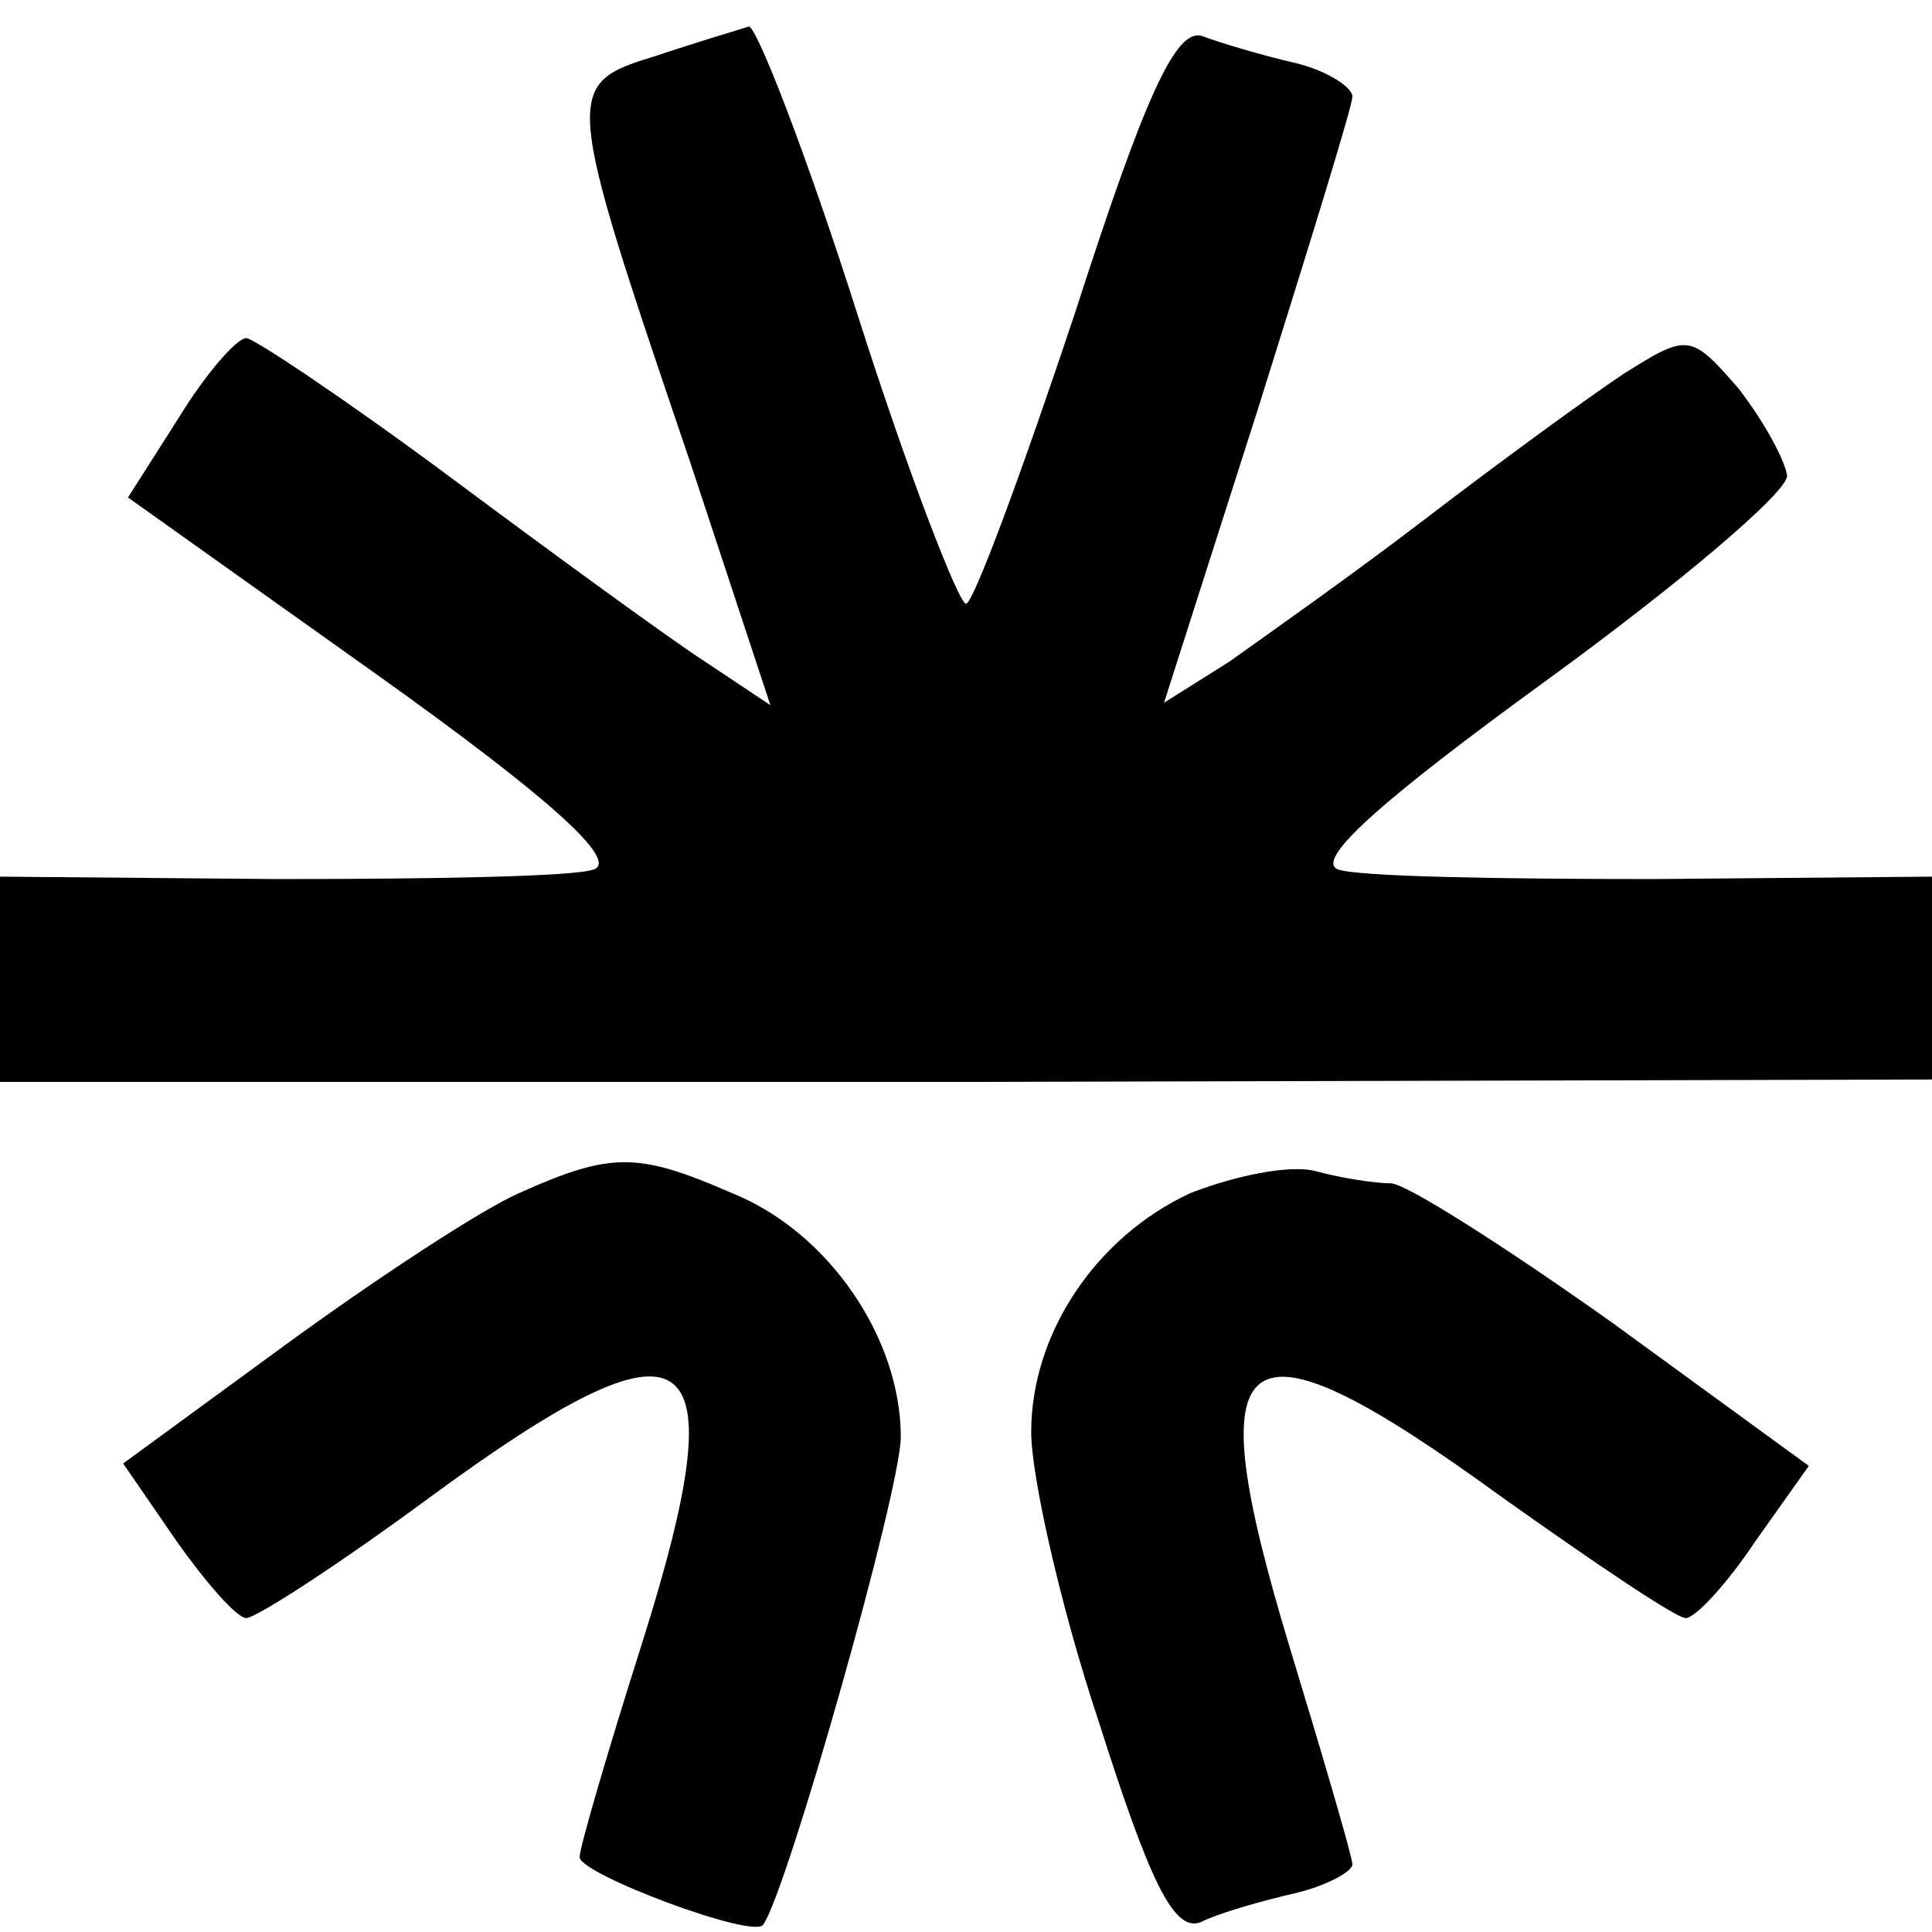
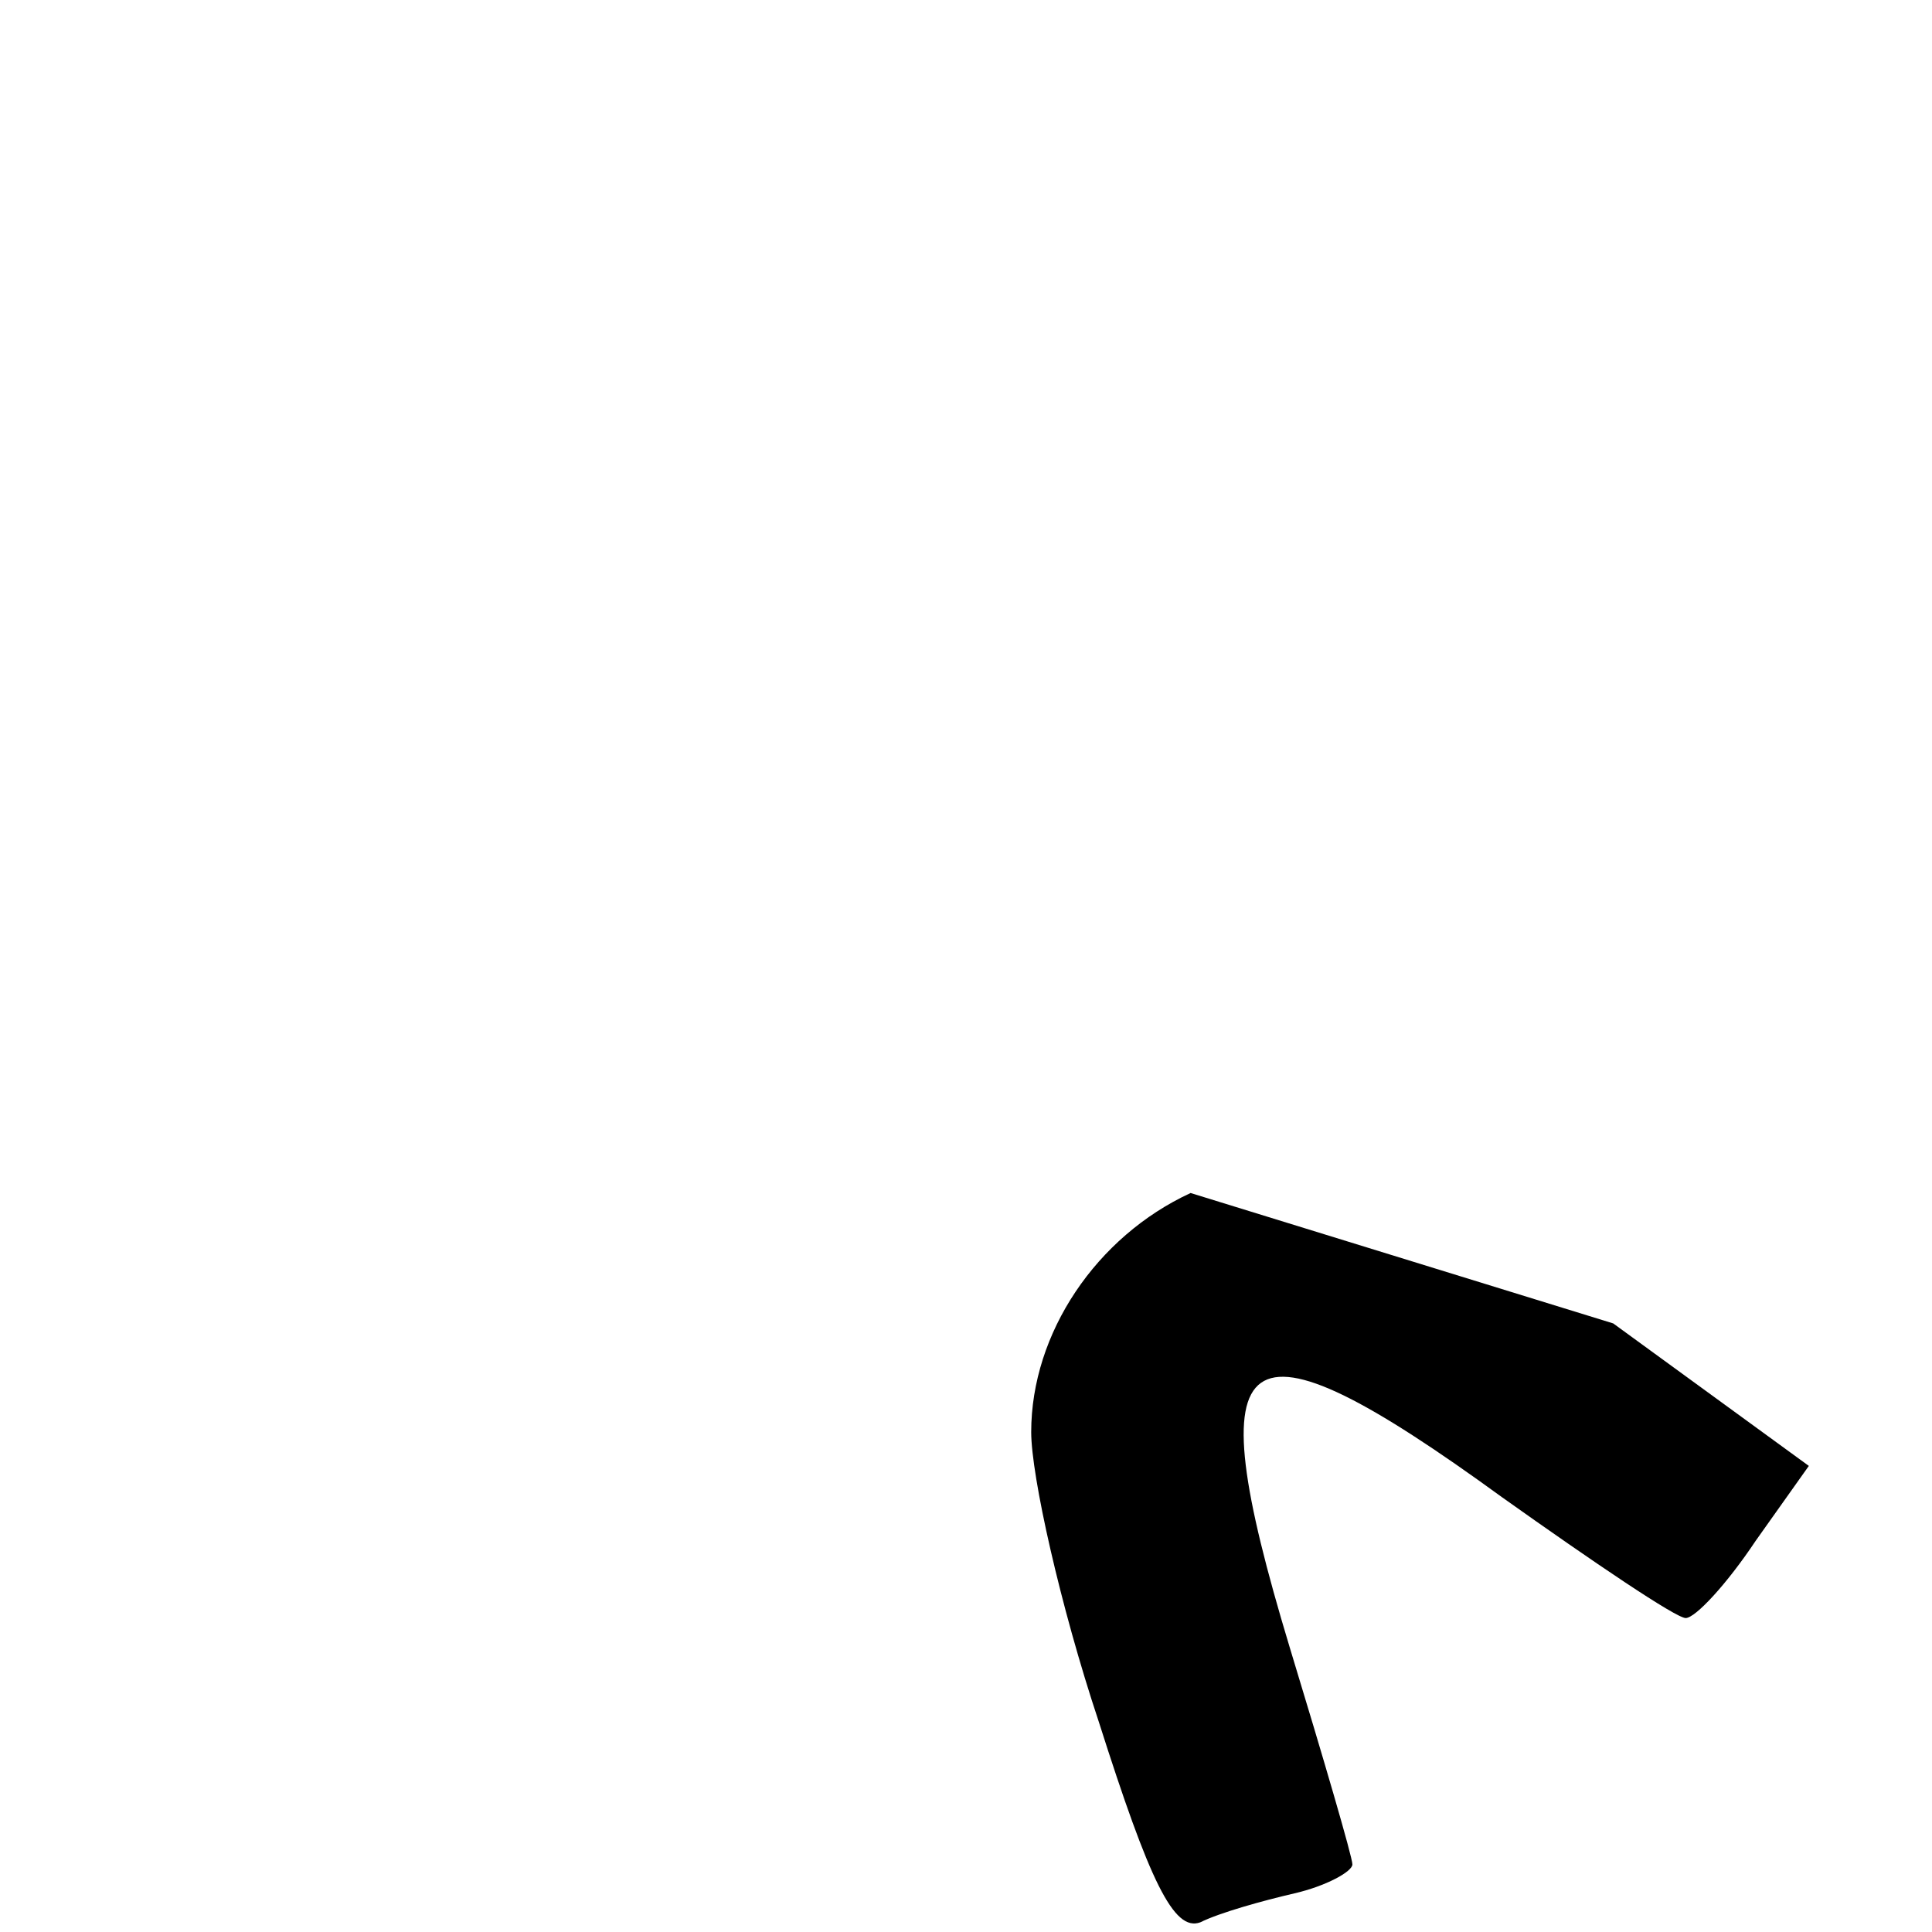
<svg xmlns="http://www.w3.org/2000/svg" version="1.0" width="80pt" height="80pt" viewBox="0 0 80 80" preserveAspectRatio="xMidYMid meet">
  <g transform="translate(0,80) scale(0.1,-0.1)" fill="#000000" stroke="none">
-     <path d="M272 777 c-39 -12 -39 -13 14 -169 l33 -100 -27 18 c-14 9 -62 44 -105 76 -43 32 -82 58 -85 58 -4 0 -17 -15 -28 -33 l-21 -33 104 -74 c70 -50 99 -76 89 -80 -8 -3 -67 -4 -131 -4 l-115 1 0 -42 0 -43 400 0 400 1 0 42 0 42 -115 -1 c-64 0 -123 1 -131 4 -10 4 20 30 86 78 55 40 100 78 100 85 -1 7 -10 23 -20 36 -20 23 -21 23 -48 6 -15 -10 -52 -37 -82 -60 -30 -23 -67 -49 -81 -59 l-27 -17 39 122 c21 67 39 125 39 129 0 4 -11 11 -24 14 -13 3 -30 8 -38 11 -11 4 -24 -25 -53 -115 -22 -66 -42 -120 -45 -120 -3 0 -24 54 -45 120 -21 66 -42 120 -45 119 -3 -1 -20 -6 -38 -12z" />
-     <path d="M215 306 c-16 -7 -60 -36 -97 -63 l-67 -49 22 -32 c12 -17 25 -32 29 -32 4 0 38 22 76 50 109 80 128 67 88 -60 -14 -44 -26 -85 -26 -89 0 -7 72 -34 76 -28 10 14 57 180 57 202 0 41 -30 85 -70 101 -39 17 -50 17 -88 0z" />
-     <path d="M493 306 c-39 -18 -66 -58 -66 -99 0 -18 12 -72 28 -120 21 -66 31 -87 42 -83 8 4 26 9 39 12 13 3 24 9 24 12 0 3 -12 44 -26 90 -39 129 -22 142 88 62 38 -27 72 -50 76 -50 4 0 17 14 29 32 l22 31 -81 59 c-45 32 -86 58 -92 58 -6 0 -20 2 -31 5 -11 3 -34 -2 -52 -9z" />
+     <path d="M493 306 c-39 -18 -66 -58 -66 -99 0 -18 12 -72 28 -120 21 -66 31 -87 42 -83 8 4 26 9 39 12 13 3 24 9 24 12 0 3 -12 44 -26 90 -39 129 -22 142 88 62 38 -27 72 -50 76 -50 4 0 17 14 29 32 l22 31 -81 59 z" />
  </g>
</svg>